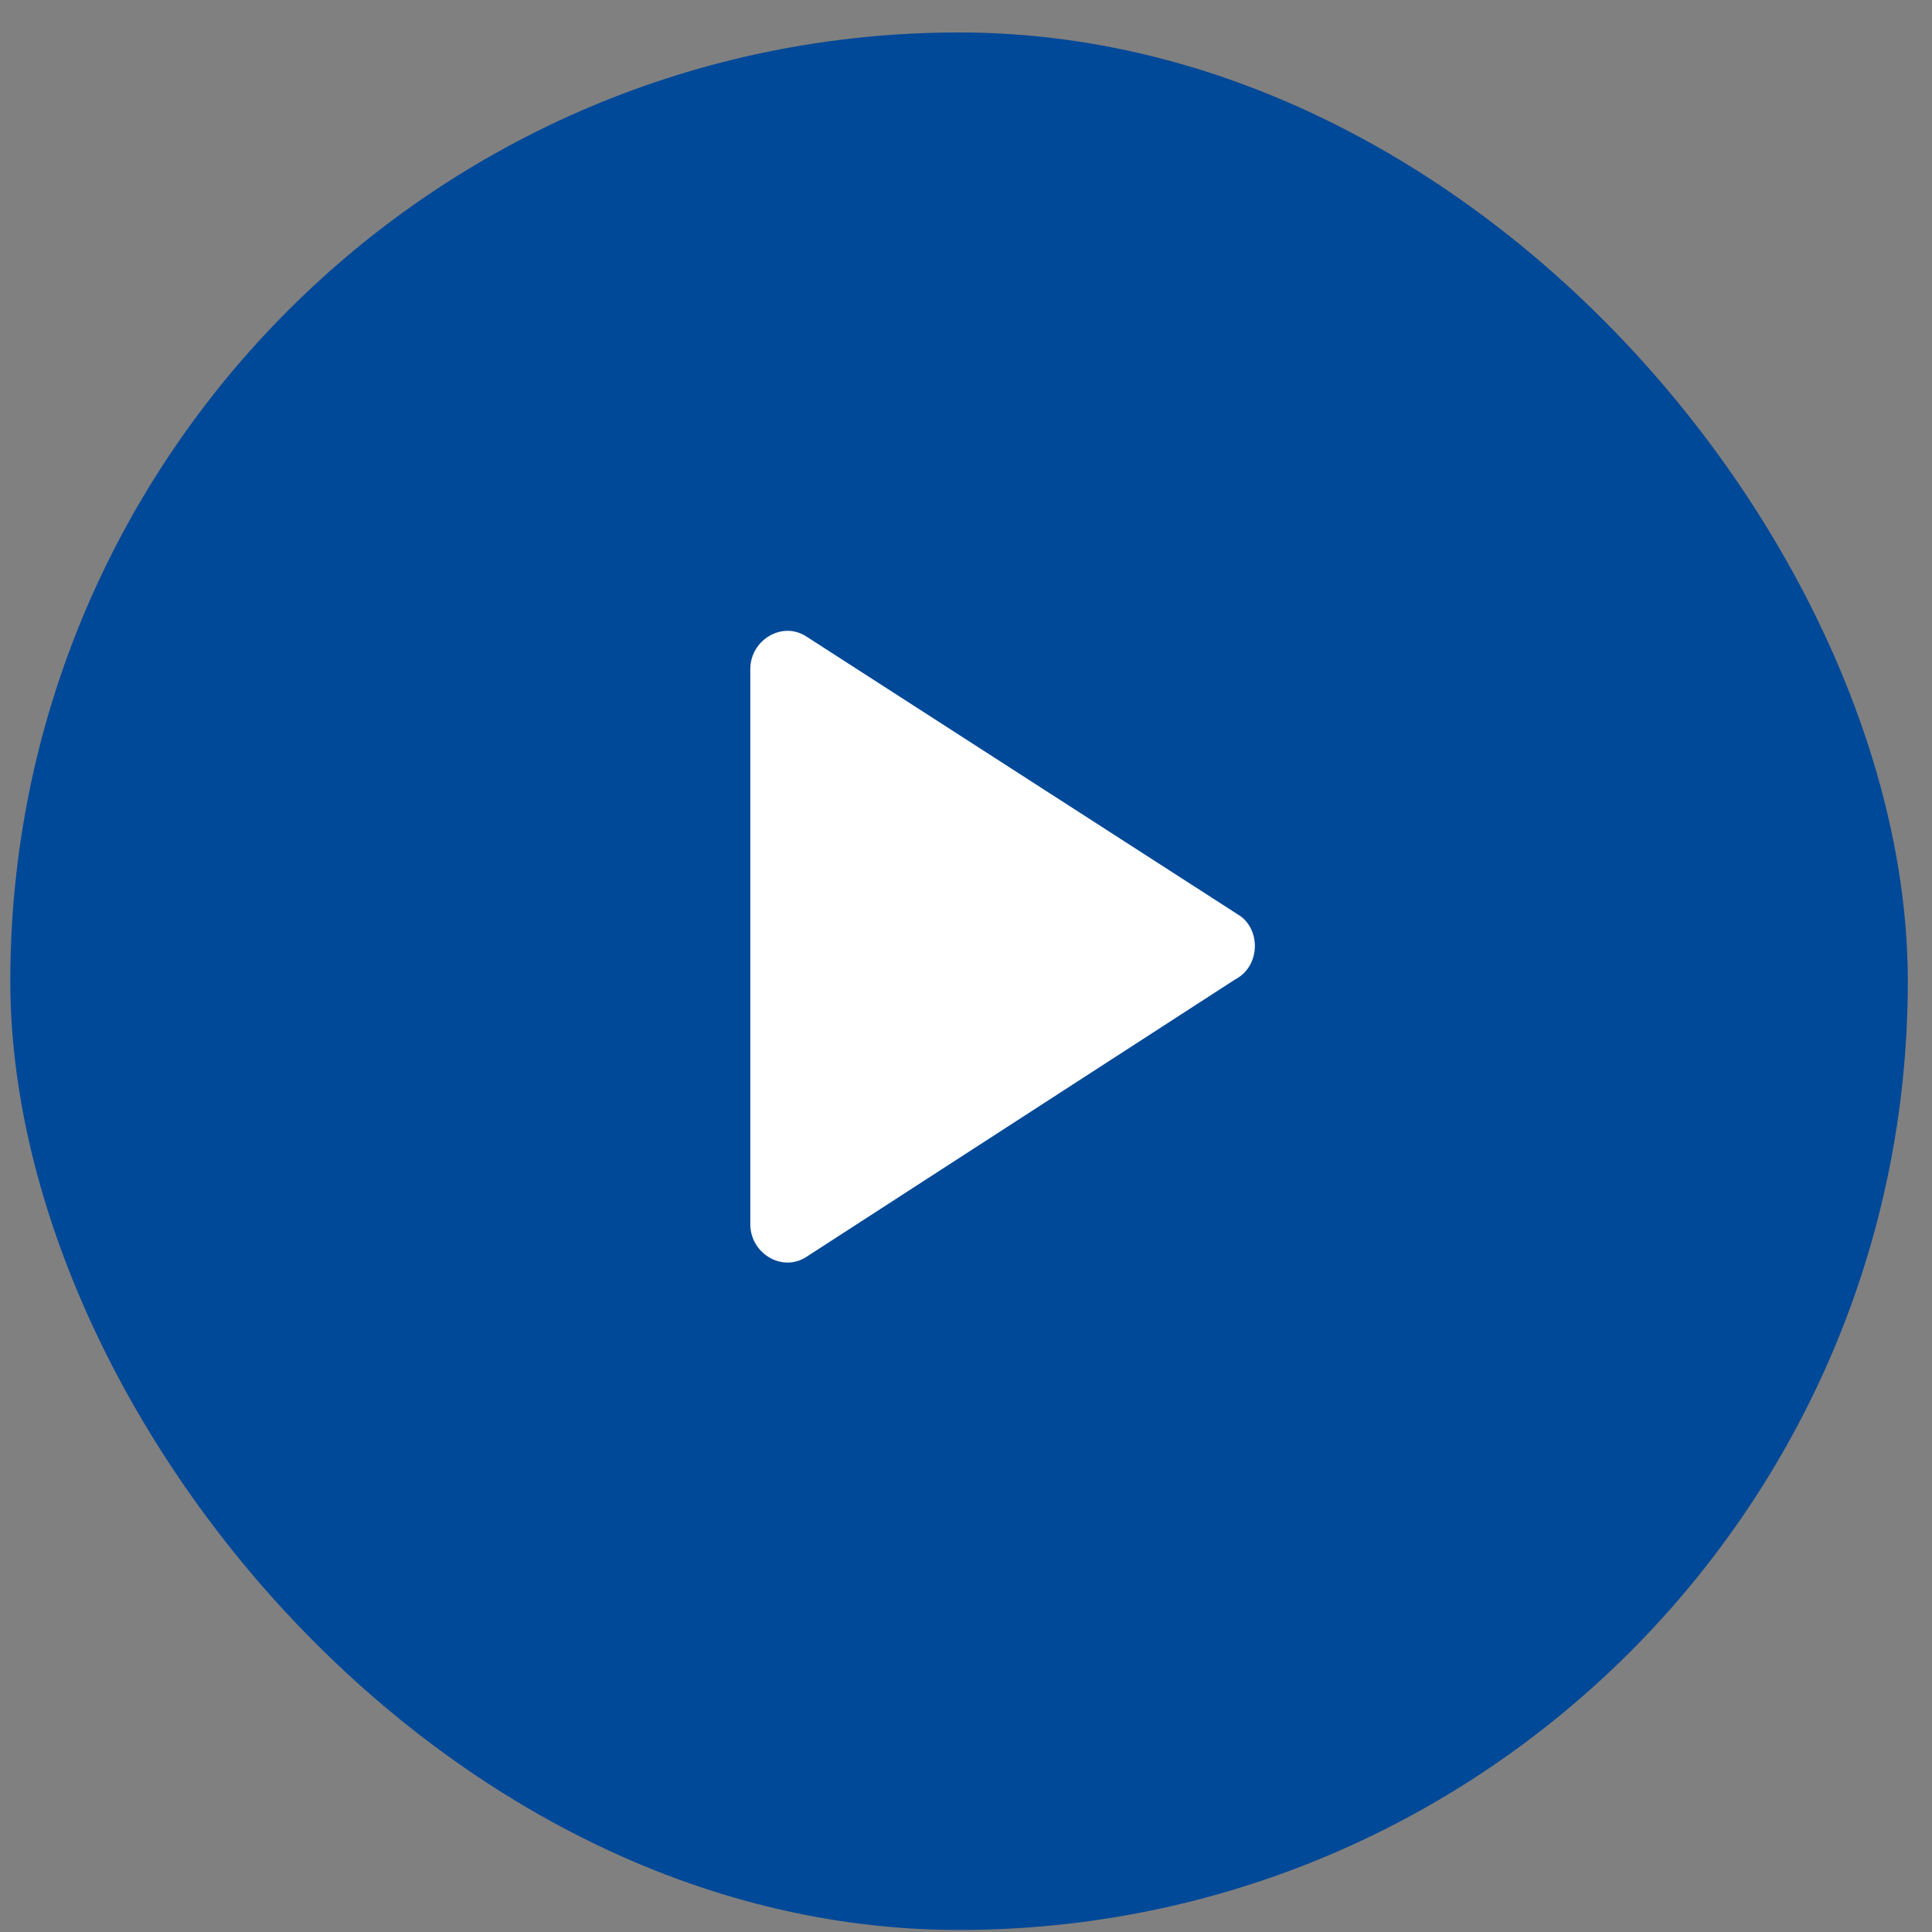
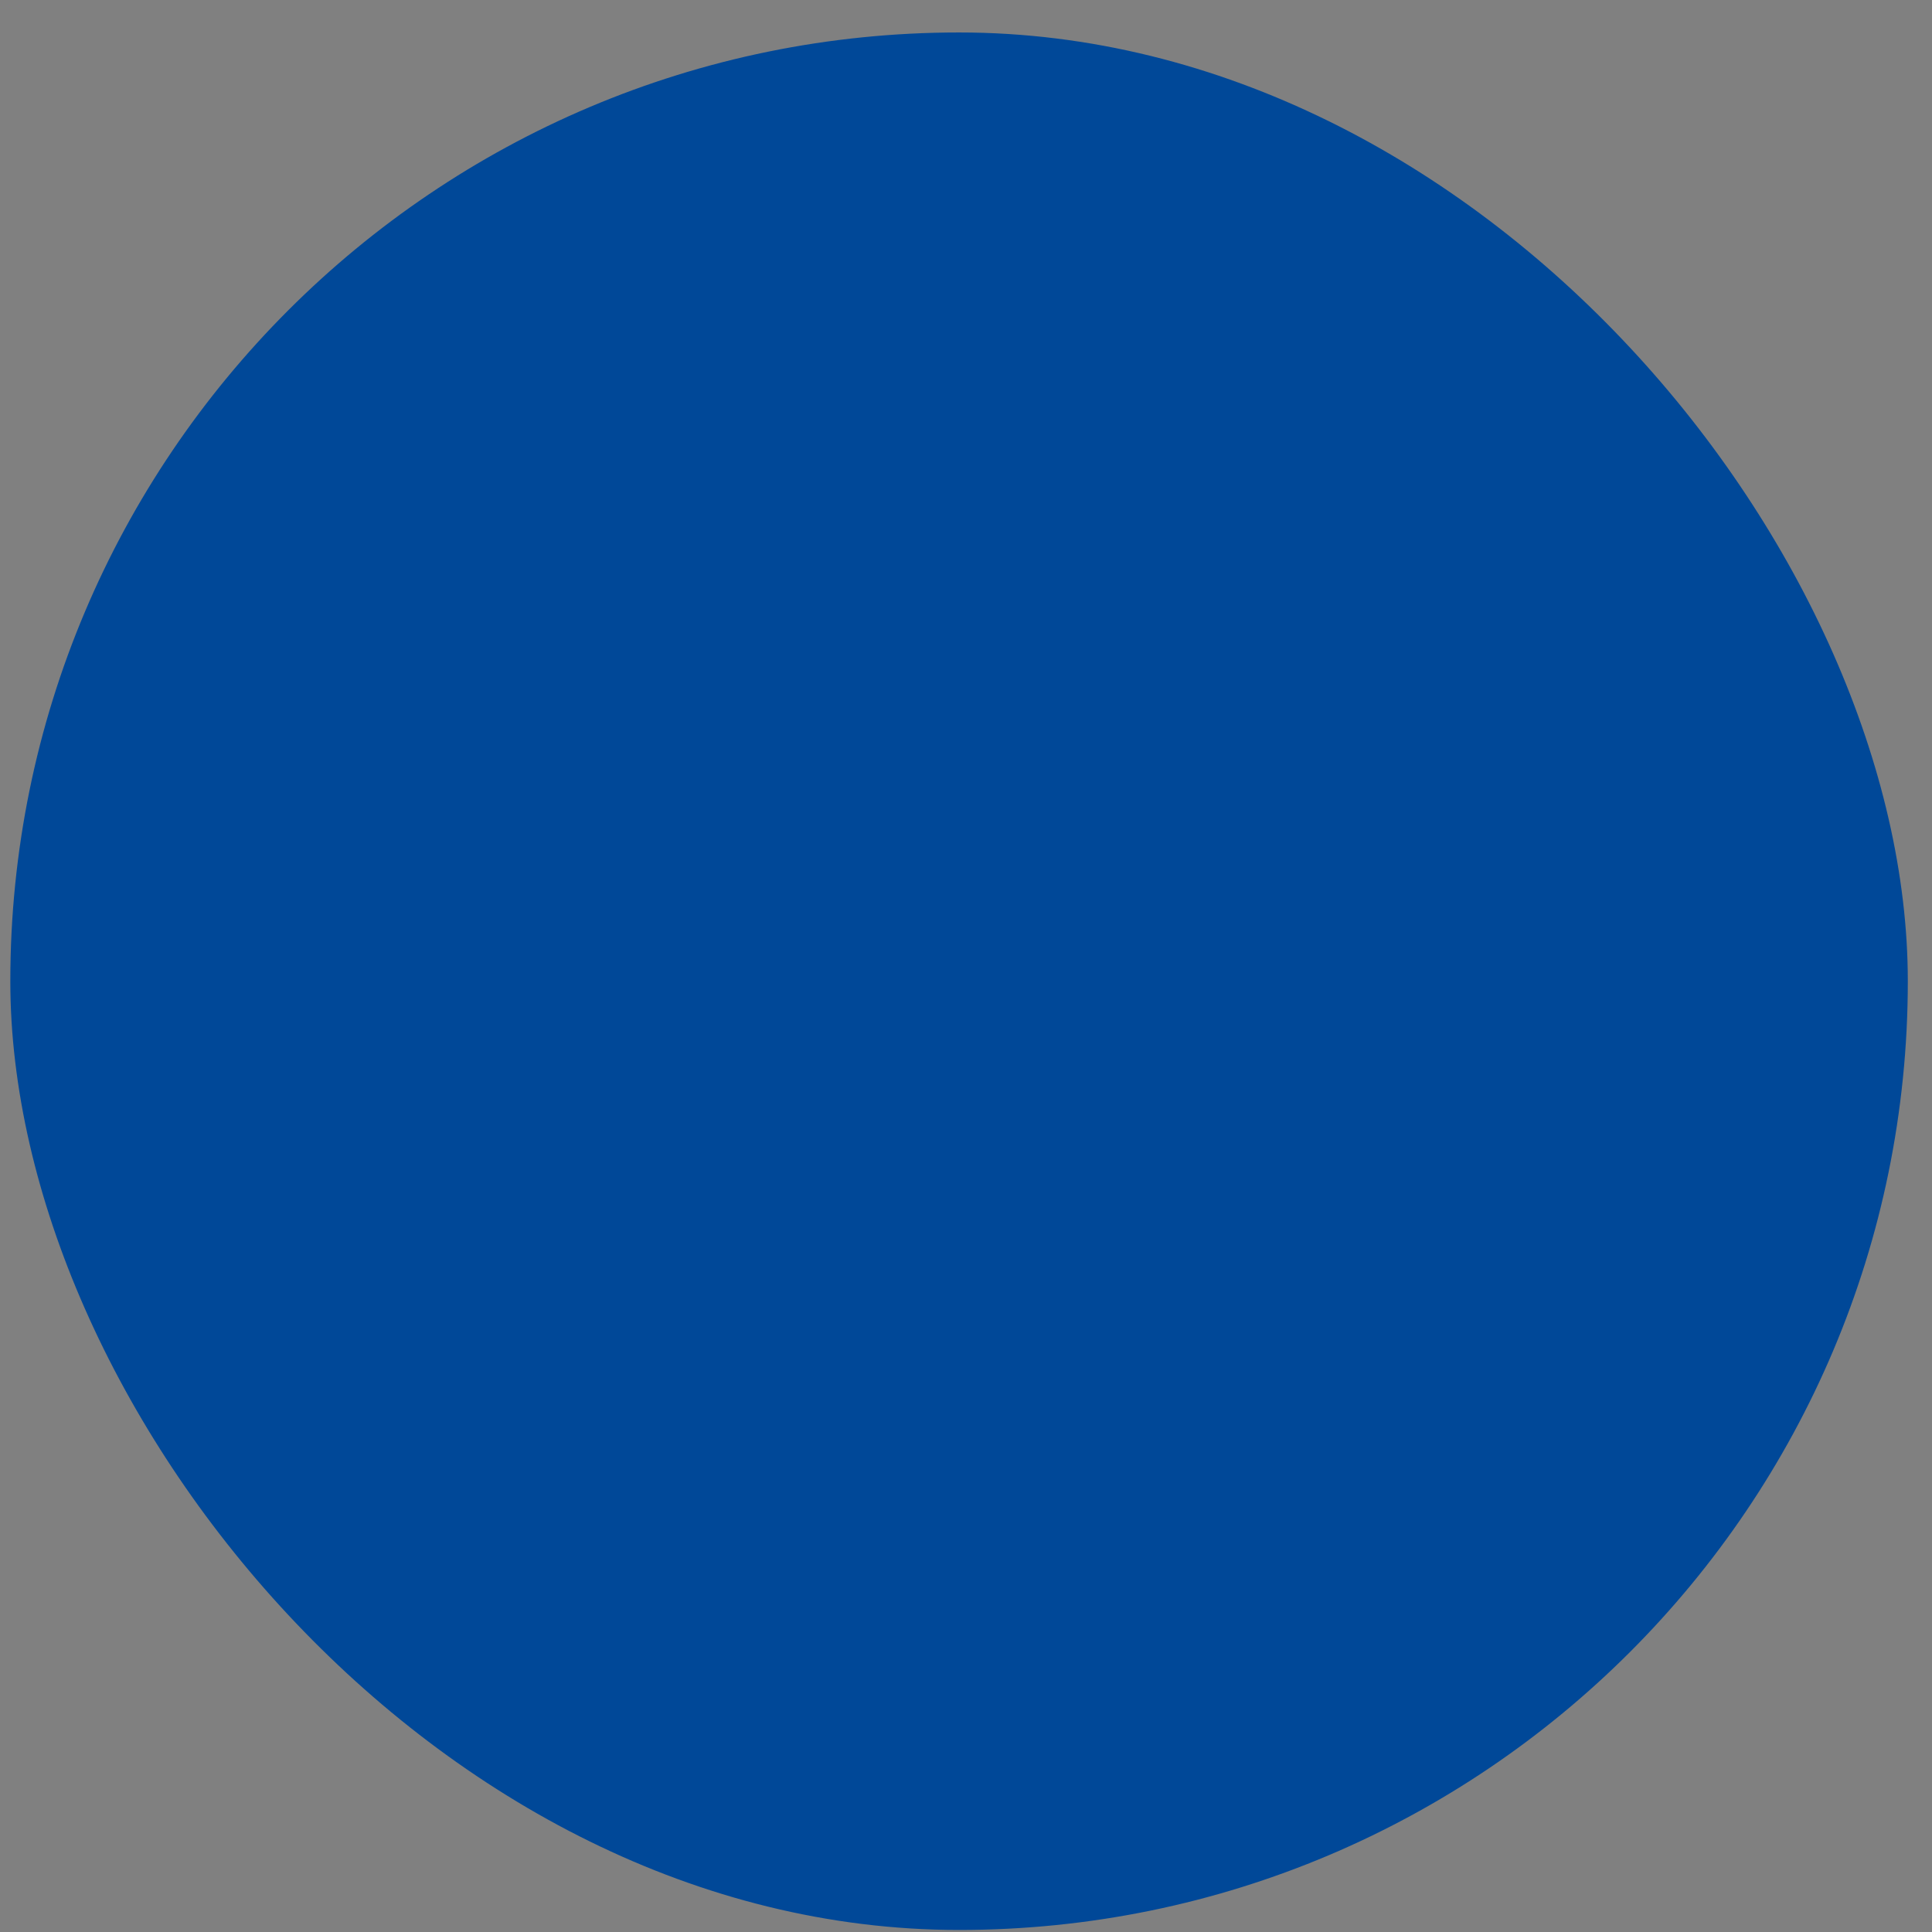
<svg xmlns="http://www.w3.org/2000/svg" width="56" height="56" viewBox="0 0 56 56" fill="none">
  <rect x="0" y="0" width="56" height="56" fill="#808080" stroke="none" />
  <rect x="0.299" y="0.941" width="55" height="55" rx="27.5" fill="#004898" />
-   <path d="M35.855 26.49L23.363 18.443C22.663 17.996 21.748 18.555 21.748 19.393V35.487C21.748 36.326 22.663 36.885 23.363 36.438L35.801 28.39C36.555 27.999 36.555 26.882 35.855 26.49Z" fill="white" />
</svg>